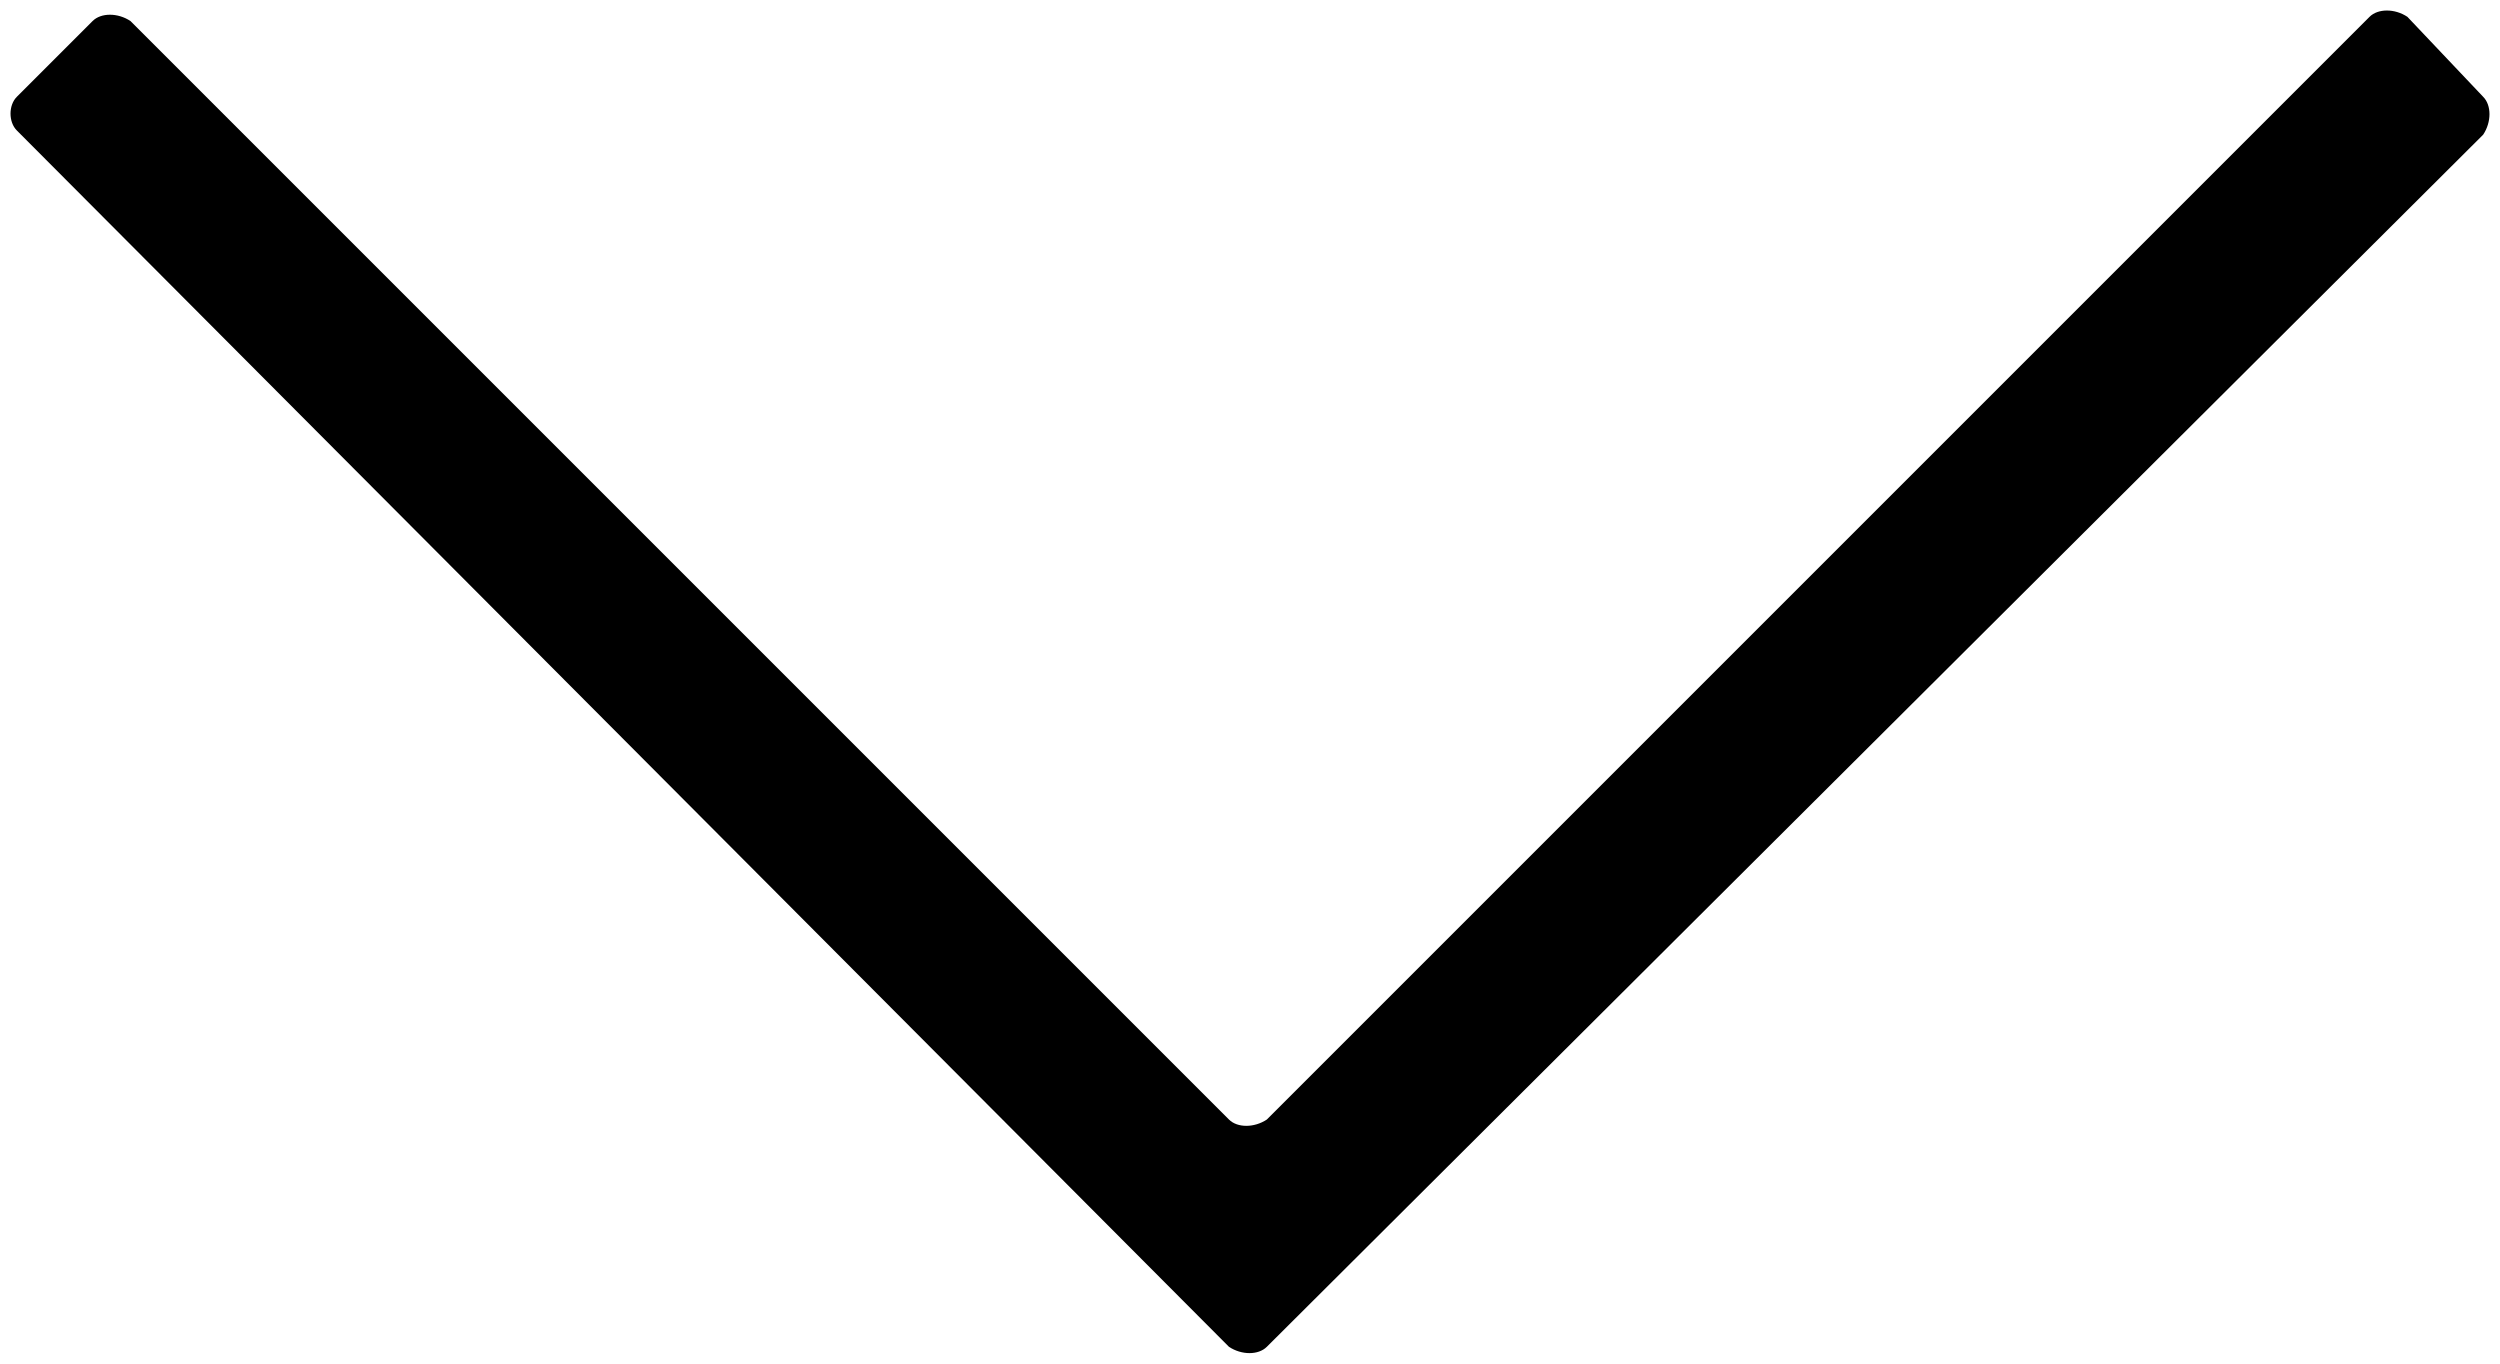
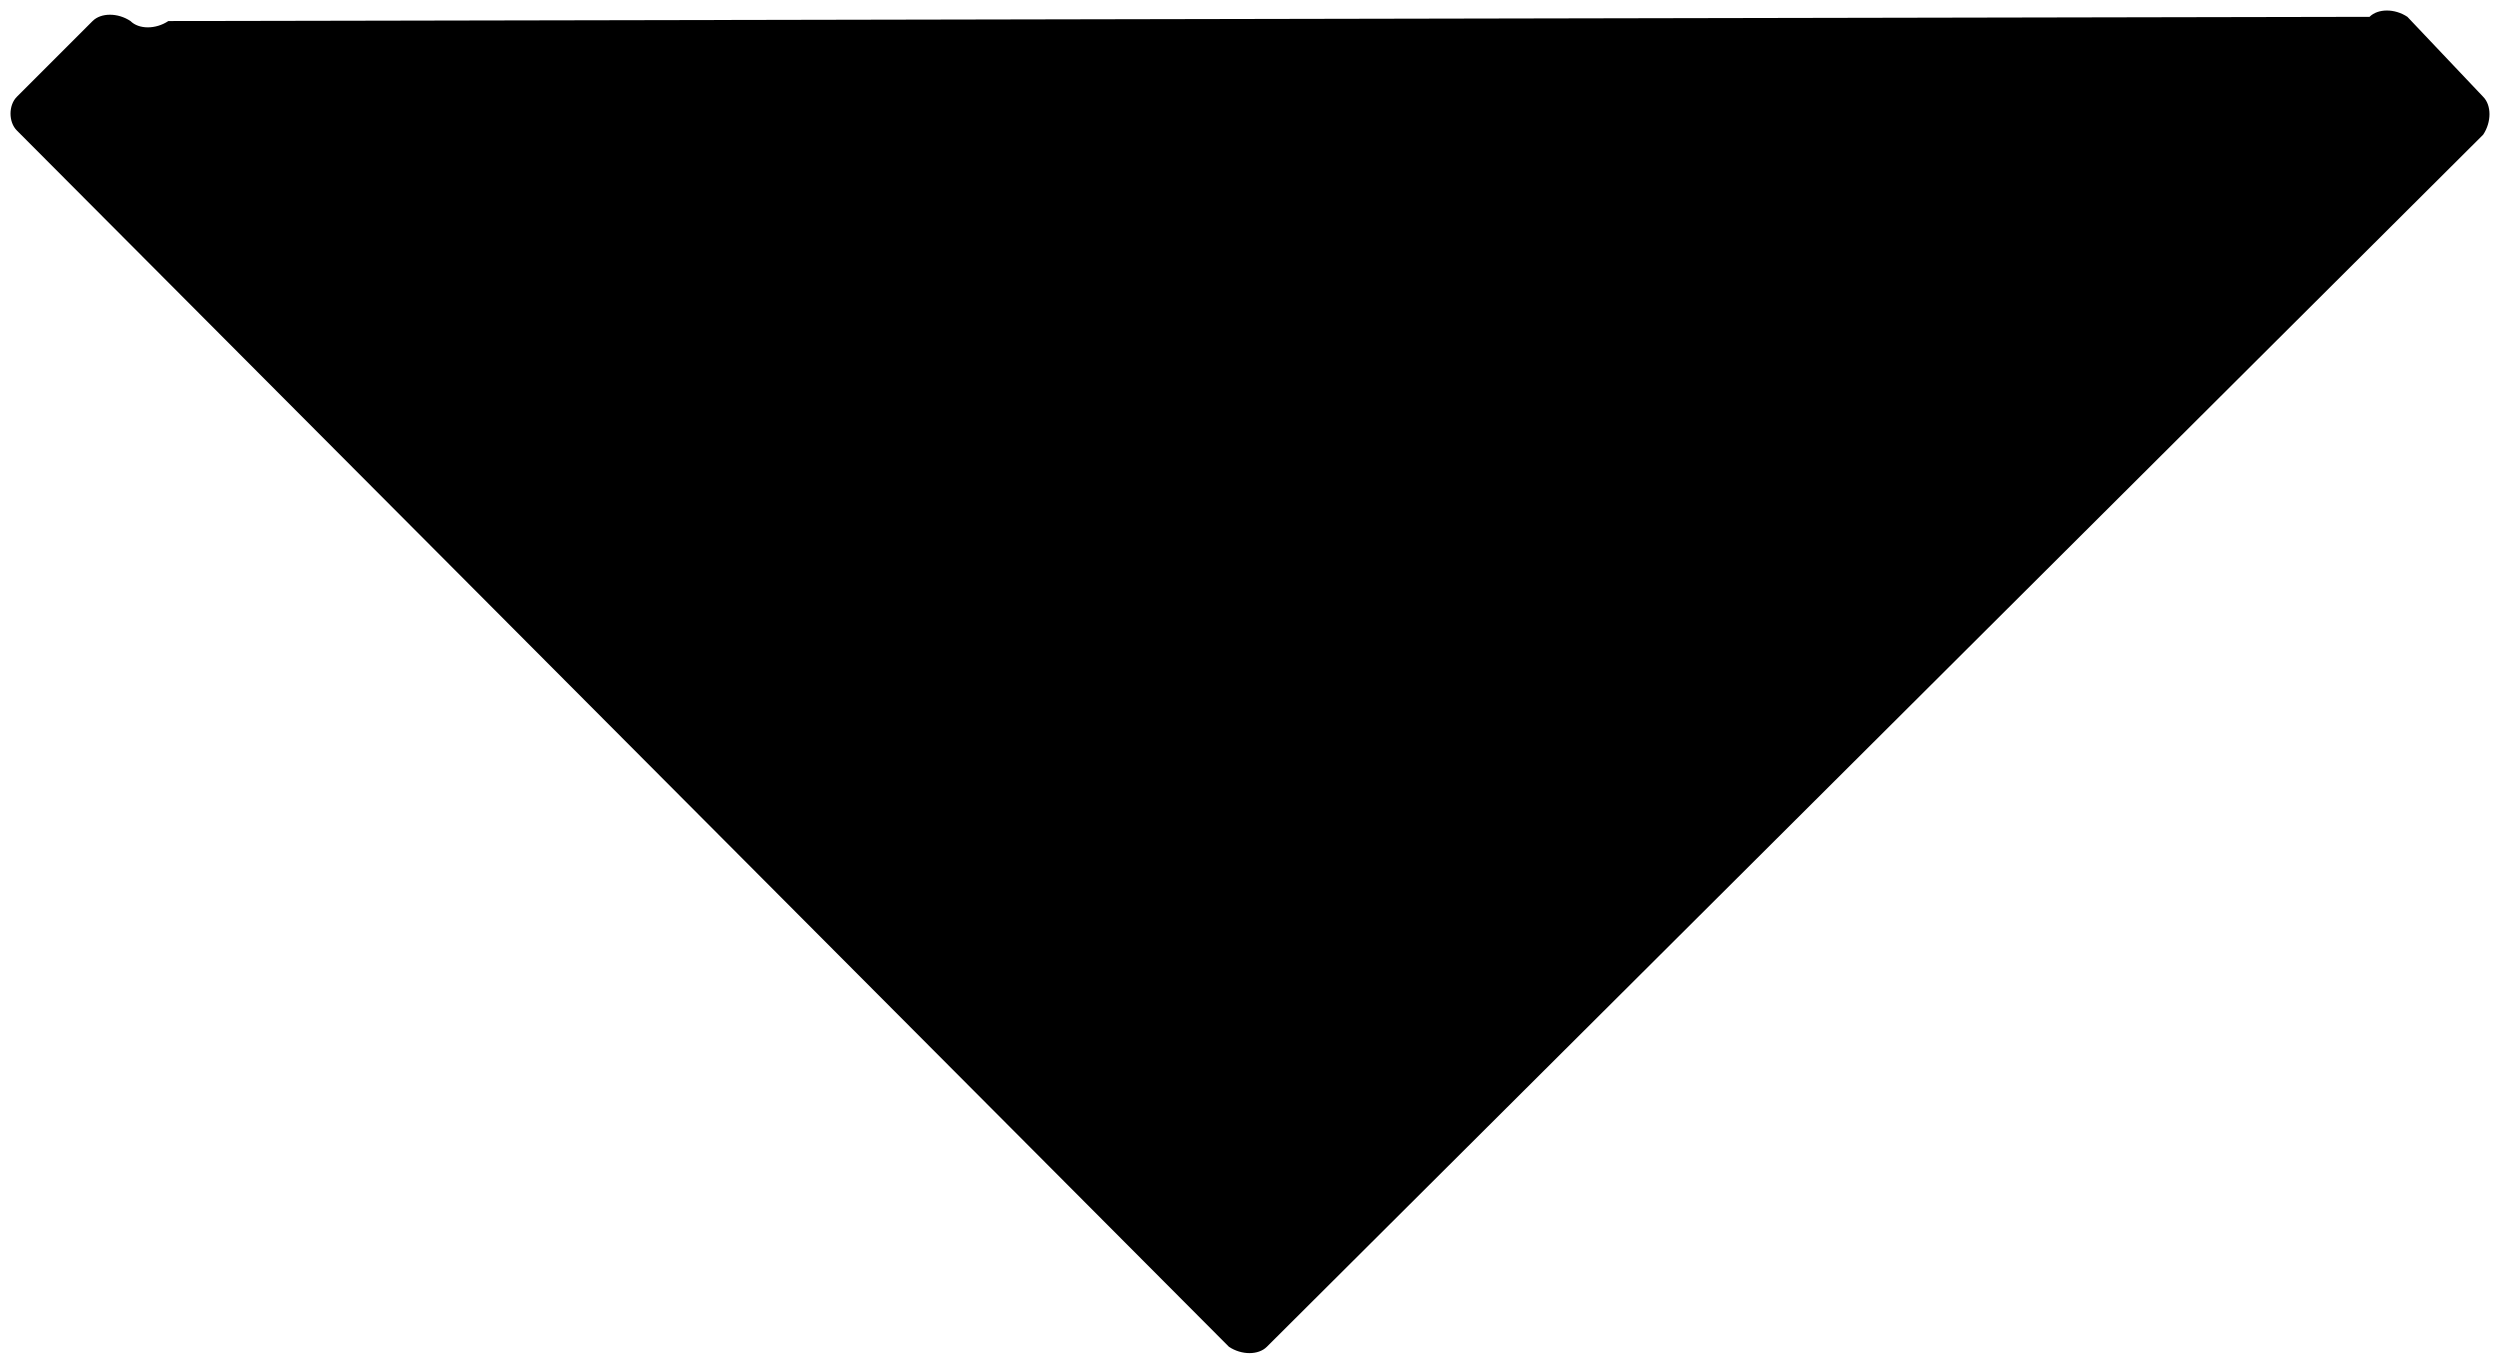
<svg xmlns="http://www.w3.org/2000/svg" version="1.1" id="Capa_1" x="0px" y="0px" viewBox="0 0 59.4 32.4" style="enable-background:new 0 0 59.4 32.4;" xml:space="preserve">
-   <path d="M0.4,2.3l1.8-1.8c0.2-0.2,0.6-0.2,0.9,0l26.1,26.1c0.2,0.2,0.6,0.2,0.9,0L56.3,0.4c0.2-0.2,0.6-0.2,0.9,0L59,2.3  c0.2,0.2,0.2,0.6,0,0.9L30.1,32c-0.2,0.2-0.6,0.2-0.9,0L0.4,3.1C0.2,2.9,0.2,2.5,0.4,2.3z" />
+   <path d="M0.4,2.3l1.8-1.8c0.2-0.2,0.6-0.2,0.9,0c0.2,0.2,0.6,0.2,0.9,0L56.3,0.4c0.2-0.2,0.6-0.2,0.9,0L59,2.3  c0.2,0.2,0.2,0.6,0,0.9L30.1,32c-0.2,0.2-0.6,0.2-0.9,0L0.4,3.1C0.2,2.9,0.2,2.5,0.4,2.3z" />
</svg>